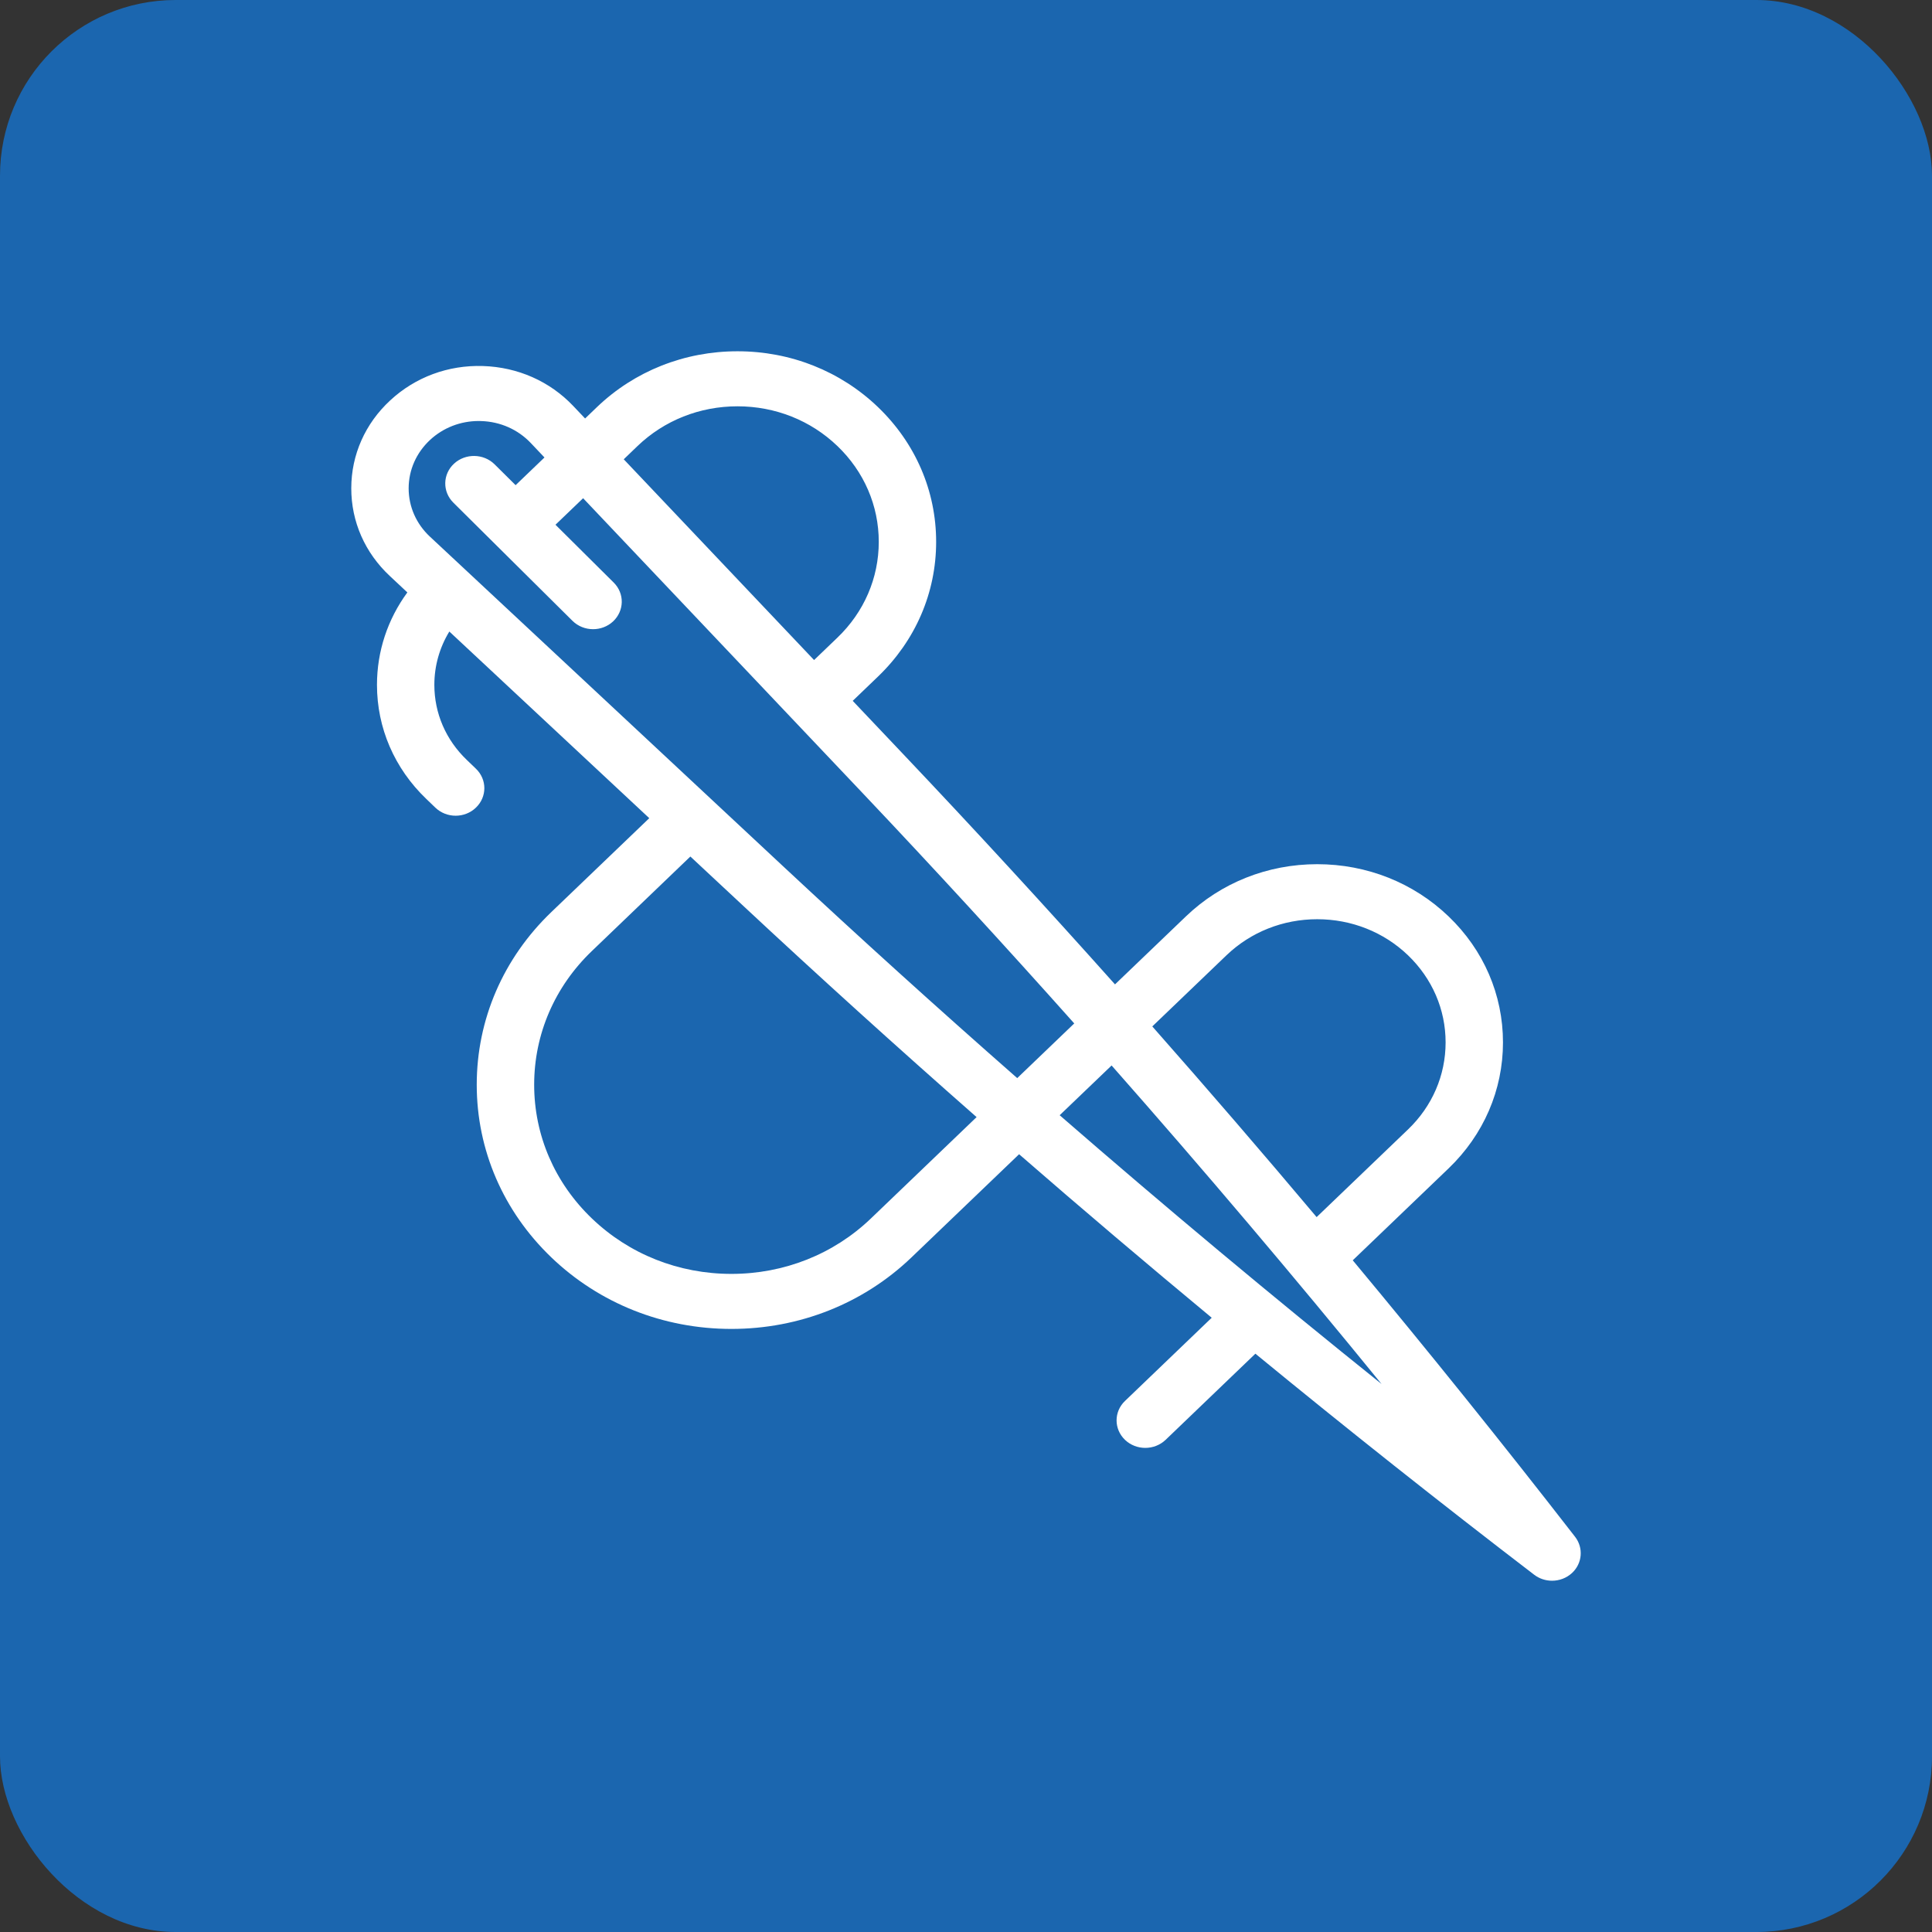
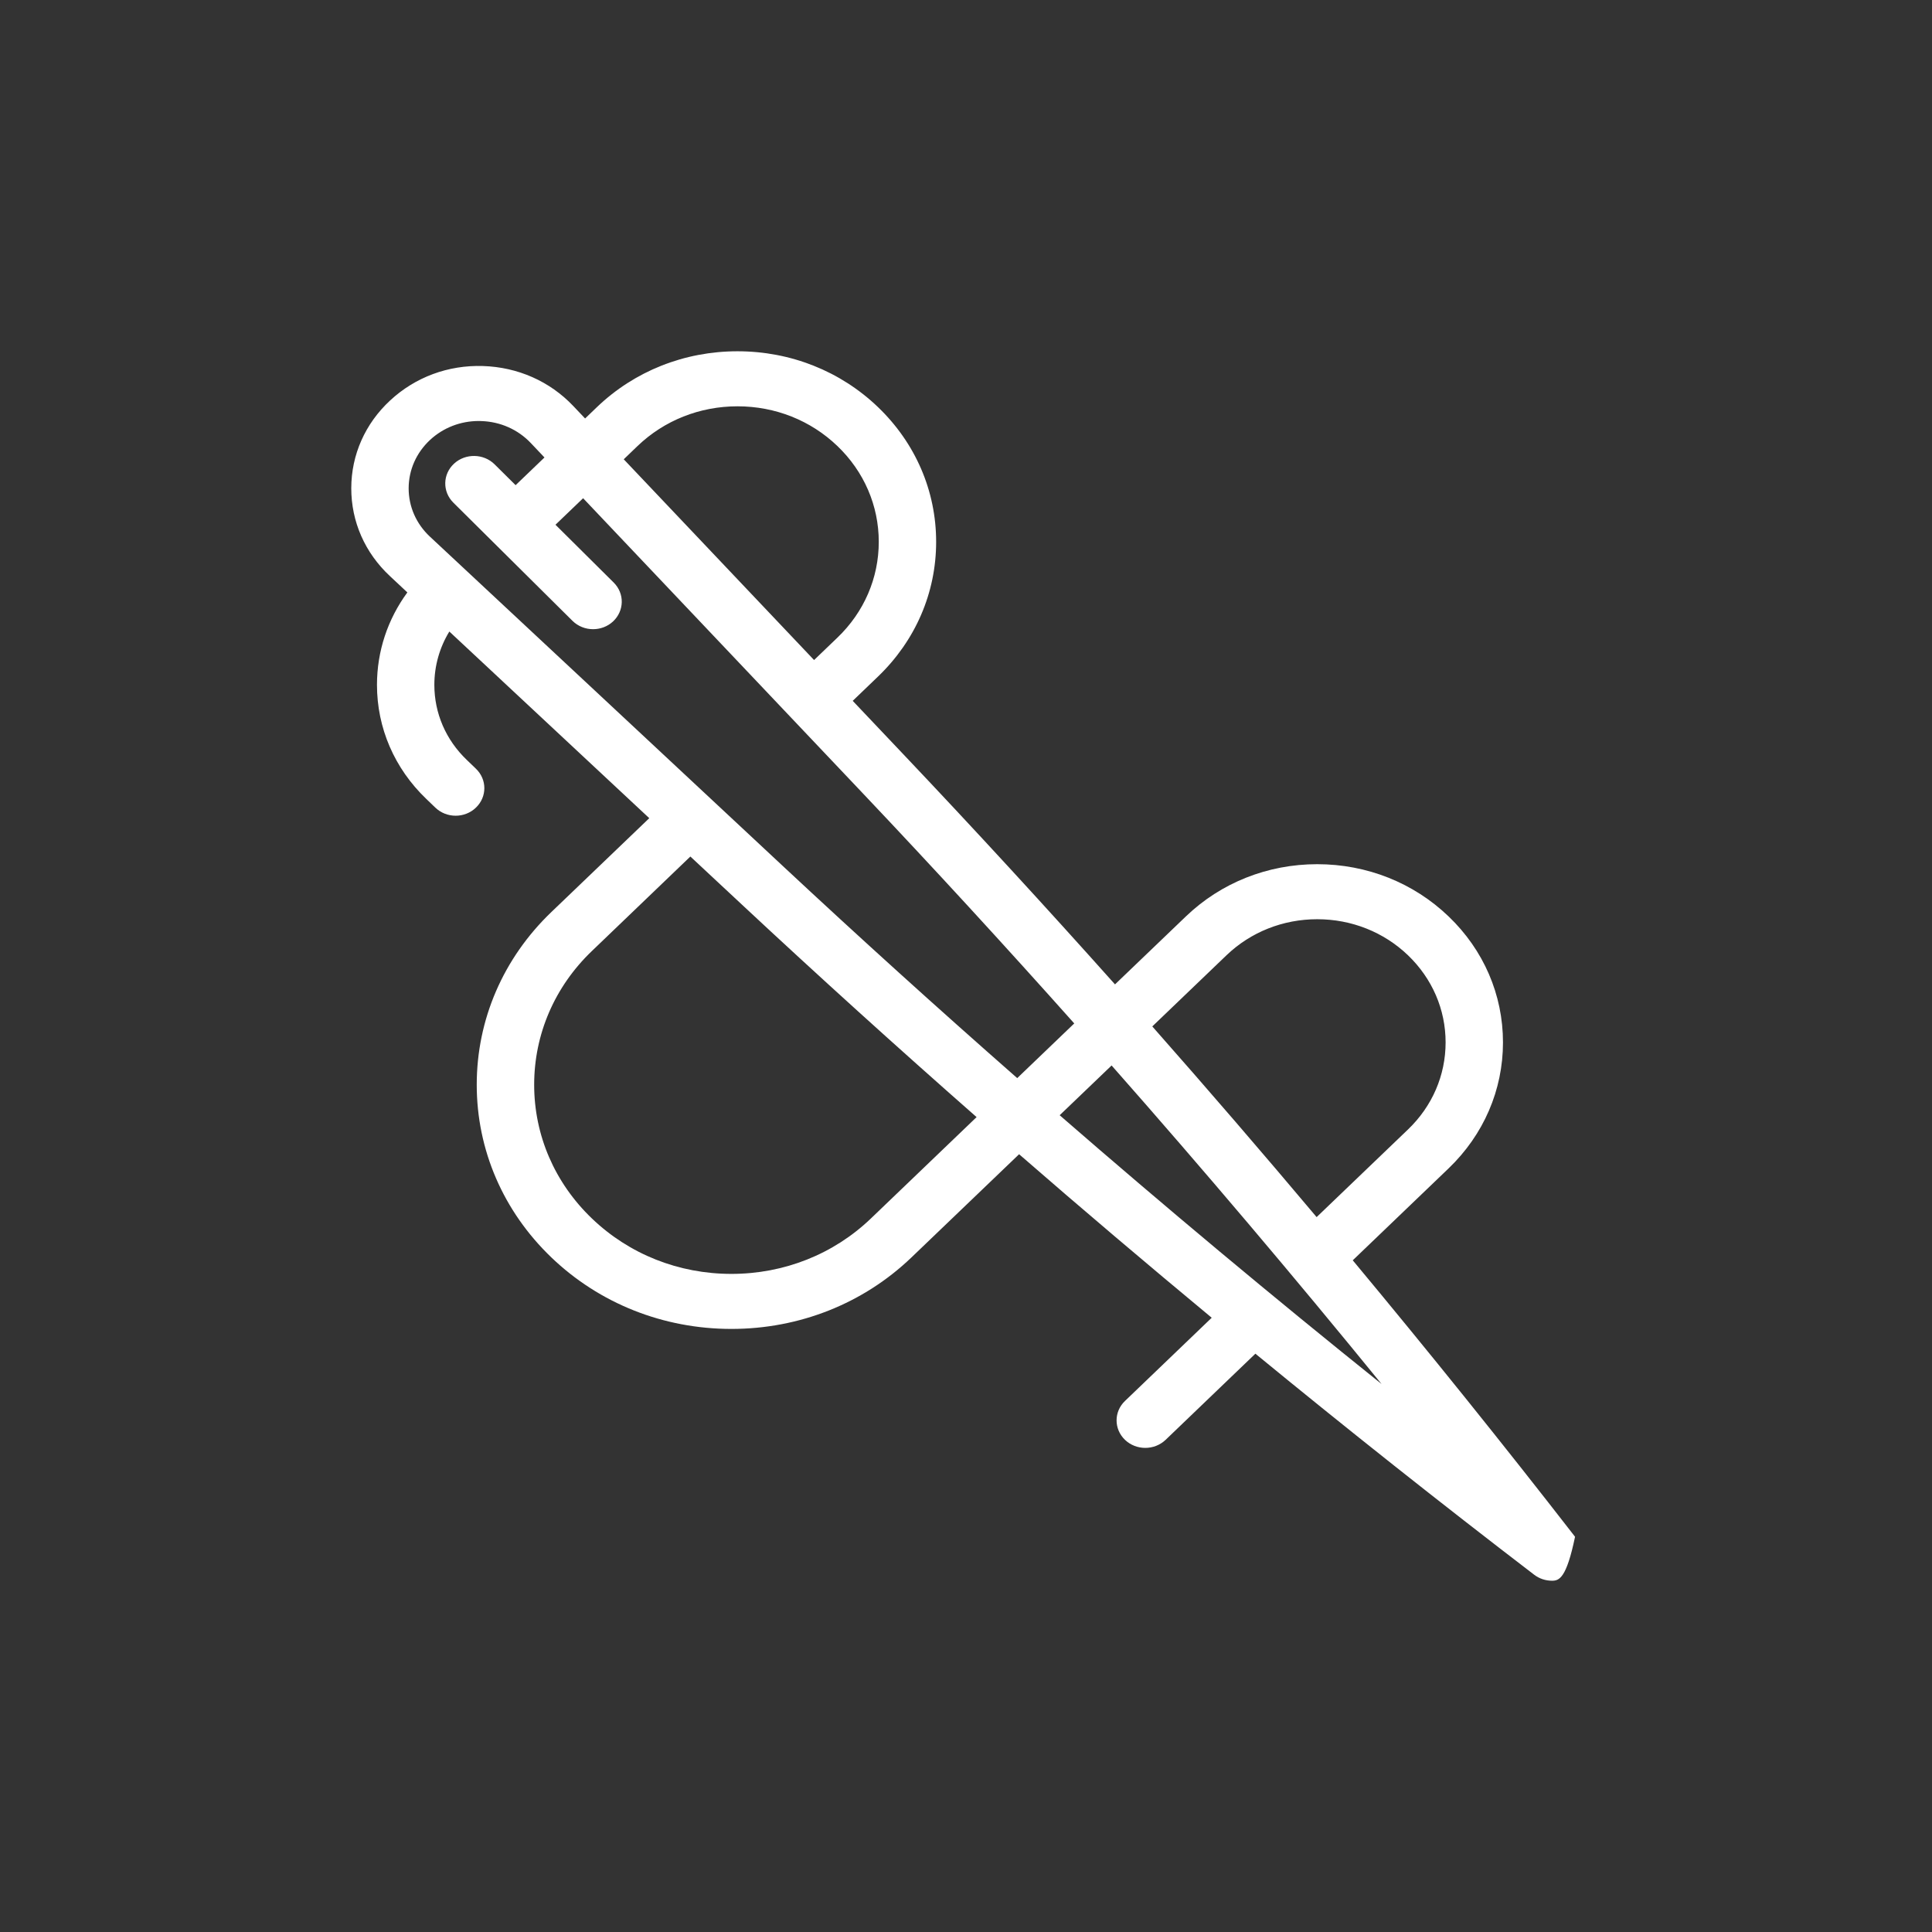
<svg xmlns="http://www.w3.org/2000/svg" width="33" height="33" viewBox="0 0 33 33" fill="none">
  <rect x="0" y="0" width="33" height="33" fill="#333333" stroke="none" />
-   <rect width="33" height="33" rx="3" fill="#1B66AF" />
-   <path d="M6.66 9.84C6.233 9.442 5.999 8.909 6 8.338C6.001 7.768 6.237 7.235 6.665 6.839C7.093 6.442 7.655 6.233 8.25 6.252C8.845 6.271 9.392 6.513 9.792 6.935L9.994 7.148L10.197 6.953C10.838 6.339 11.69 6 12.597 6C13.504 6 14.356 6.339 14.996 6.953C15.637 7.568 15.99 8.385 15.99 9.255C15.99 10.125 15.637 10.942 14.996 11.557L14.565 11.971L15.435 12.889C16.655 14.176 17.859 15.486 19.045 16.814L20.256 15.653C20.855 15.078 21.652 14.761 22.499 14.761C23.347 14.761 24.144 15.078 24.743 15.653C25.342 16.227 25.672 16.991 25.672 17.805C25.672 18.618 25.342 19.382 24.743 19.957L23.106 21.527C24.402 23.084 25.67 24.66 26.903 26.249C27.05 26.439 27.028 26.704 26.851 26.868C26.756 26.956 26.633 27 26.51 27C26.402 27 26.294 26.966 26.204 26.897C24.6 25.669 23.011 24.409 21.443 23.122L19.909 24.594C19.813 24.685 19.688 24.731 19.562 24.731C19.437 24.731 19.311 24.685 19.216 24.594C19.024 24.41 19.024 24.112 19.216 23.929L20.697 22.508C19.589 21.589 18.491 20.658 17.407 19.715L15.568 21.478C14.747 22.265 13.655 22.699 12.493 22.699C11.331 22.699 10.239 22.265 9.418 21.478C8.596 20.69 8.143 19.642 8.143 18.528C8.143 17.414 8.596 16.366 9.418 15.578L11.09 13.975L7.675 10.787C7.508 11.061 7.419 11.373 7.419 11.698C7.419 12.182 7.615 12.637 7.972 12.979L8.129 13.13C8.321 13.314 8.321 13.611 8.129 13.795C8.034 13.887 7.908 13.933 7.783 13.933C7.657 13.933 7.532 13.887 7.436 13.795L7.279 13.644C6.737 13.124 6.439 12.433 6.439 11.698C6.439 11.125 6.621 10.578 6.958 10.119L6.66 9.84V9.84ZM14.303 10.892C14.759 10.455 15.01 9.873 15.01 9.255C15.01 8.637 14.759 8.055 14.303 7.618C13.848 7.181 13.242 6.94 12.597 6.94C11.952 6.94 11.346 7.181 10.89 7.618L10.654 7.845L13.905 11.274L14.303 10.892ZM14.71 13.521L9.96 8.51L9.488 8.963L10.482 9.95C10.671 10.137 10.665 10.434 10.471 10.615C10.376 10.703 10.253 10.747 10.13 10.747C10.002 10.747 9.874 10.699 9.778 10.604L7.743 8.585C7.555 8.398 7.56 8.1 7.755 7.92C7.949 7.74 8.26 7.745 8.448 7.931L8.807 8.287L9.3 7.814L9.067 7.568C8.847 7.336 8.546 7.202 8.218 7.192C8.205 7.191 8.192 7.191 8.178 7.191C7.866 7.191 7.572 7.305 7.346 7.514C7.111 7.733 6.981 8.026 6.98 8.34C6.98 8.654 7.109 8.947 7.343 9.166L13.355 14.777C14.672 16.006 16.013 17.219 17.375 18.415L18.349 17.481C17.154 16.141 15.94 14.819 14.71 13.521V13.521ZM24.05 19.292C24.464 18.895 24.692 18.367 24.692 17.805C24.692 17.243 24.464 16.715 24.05 16.317C23.636 15.92 23.085 15.701 22.499 15.701C21.914 15.701 21.363 15.92 20.949 16.317L19.682 17.532C20.631 18.607 21.567 19.693 22.489 20.789L24.05 19.292V19.292ZM23.598 23.64C22.1 21.8 20.561 19.983 18.987 18.199L18.1 19.049C19.901 20.614 21.736 22.147 23.598 23.64V23.64ZM10.111 16.243C9.474 16.853 9.124 17.665 9.124 18.528C9.124 19.391 9.474 20.203 10.111 20.813C10.747 21.423 11.593 21.759 12.493 21.759C13.393 21.759 14.239 21.423 14.875 20.813L16.681 19.081C15.323 17.887 13.985 16.676 12.671 15.45L11.792 14.63L10.111 16.243V16.243Z" fill="white" />
+   <path d="M6.66 9.84C6.233 9.442 5.999 8.909 6 8.338C6.001 7.768 6.237 7.235 6.665 6.839C7.093 6.442 7.655 6.233 8.25 6.252C8.845 6.271 9.392 6.513 9.792 6.935L9.994 7.148L10.197 6.953C10.838 6.339 11.69 6 12.597 6C13.504 6 14.356 6.339 14.996 6.953C15.637 7.568 15.99 8.385 15.99 9.255C15.99 10.125 15.637 10.942 14.996 11.557L14.565 11.971L15.435 12.889C16.655 14.176 17.859 15.486 19.045 16.814L20.256 15.653C20.855 15.078 21.652 14.761 22.499 14.761C23.347 14.761 24.144 15.078 24.743 15.653C25.342 16.227 25.672 16.991 25.672 17.805C25.672 18.618 25.342 19.382 24.743 19.957L23.106 21.527C24.402 23.084 25.67 24.66 26.903 26.249C26.756 26.956 26.633 27 26.51 27C26.402 27 26.294 26.966 26.204 26.897C24.6 25.669 23.011 24.409 21.443 23.122L19.909 24.594C19.813 24.685 19.688 24.731 19.562 24.731C19.437 24.731 19.311 24.685 19.216 24.594C19.024 24.41 19.024 24.112 19.216 23.929L20.697 22.508C19.589 21.589 18.491 20.658 17.407 19.715L15.568 21.478C14.747 22.265 13.655 22.699 12.493 22.699C11.331 22.699 10.239 22.265 9.418 21.478C8.596 20.69 8.143 19.642 8.143 18.528C8.143 17.414 8.596 16.366 9.418 15.578L11.09 13.975L7.675 10.787C7.508 11.061 7.419 11.373 7.419 11.698C7.419 12.182 7.615 12.637 7.972 12.979L8.129 13.13C8.321 13.314 8.321 13.611 8.129 13.795C8.034 13.887 7.908 13.933 7.783 13.933C7.657 13.933 7.532 13.887 7.436 13.795L7.279 13.644C6.737 13.124 6.439 12.433 6.439 11.698C6.439 11.125 6.621 10.578 6.958 10.119L6.66 9.84V9.84ZM14.303 10.892C14.759 10.455 15.01 9.873 15.01 9.255C15.01 8.637 14.759 8.055 14.303 7.618C13.848 7.181 13.242 6.94 12.597 6.94C11.952 6.94 11.346 7.181 10.89 7.618L10.654 7.845L13.905 11.274L14.303 10.892ZM14.71 13.521L9.96 8.51L9.488 8.963L10.482 9.95C10.671 10.137 10.665 10.434 10.471 10.615C10.376 10.703 10.253 10.747 10.13 10.747C10.002 10.747 9.874 10.699 9.778 10.604L7.743 8.585C7.555 8.398 7.56 8.1 7.755 7.92C7.949 7.74 8.26 7.745 8.448 7.931L8.807 8.287L9.3 7.814L9.067 7.568C8.847 7.336 8.546 7.202 8.218 7.192C8.205 7.191 8.192 7.191 8.178 7.191C7.866 7.191 7.572 7.305 7.346 7.514C7.111 7.733 6.981 8.026 6.98 8.34C6.98 8.654 7.109 8.947 7.343 9.166L13.355 14.777C14.672 16.006 16.013 17.219 17.375 18.415L18.349 17.481C17.154 16.141 15.94 14.819 14.71 13.521V13.521ZM24.05 19.292C24.464 18.895 24.692 18.367 24.692 17.805C24.692 17.243 24.464 16.715 24.05 16.317C23.636 15.92 23.085 15.701 22.499 15.701C21.914 15.701 21.363 15.92 20.949 16.317L19.682 17.532C20.631 18.607 21.567 19.693 22.489 20.789L24.05 19.292V19.292ZM23.598 23.64C22.1 21.8 20.561 19.983 18.987 18.199L18.1 19.049C19.901 20.614 21.736 22.147 23.598 23.64V23.64ZM10.111 16.243C9.474 16.853 9.124 17.665 9.124 18.528C9.124 19.391 9.474 20.203 10.111 20.813C10.747 21.423 11.593 21.759 12.493 21.759C13.393 21.759 14.239 21.423 14.875 20.813L16.681 19.081C15.323 17.887 13.985 16.676 12.671 15.45L11.792 14.63L10.111 16.243V16.243Z" fill="white" />
</svg>